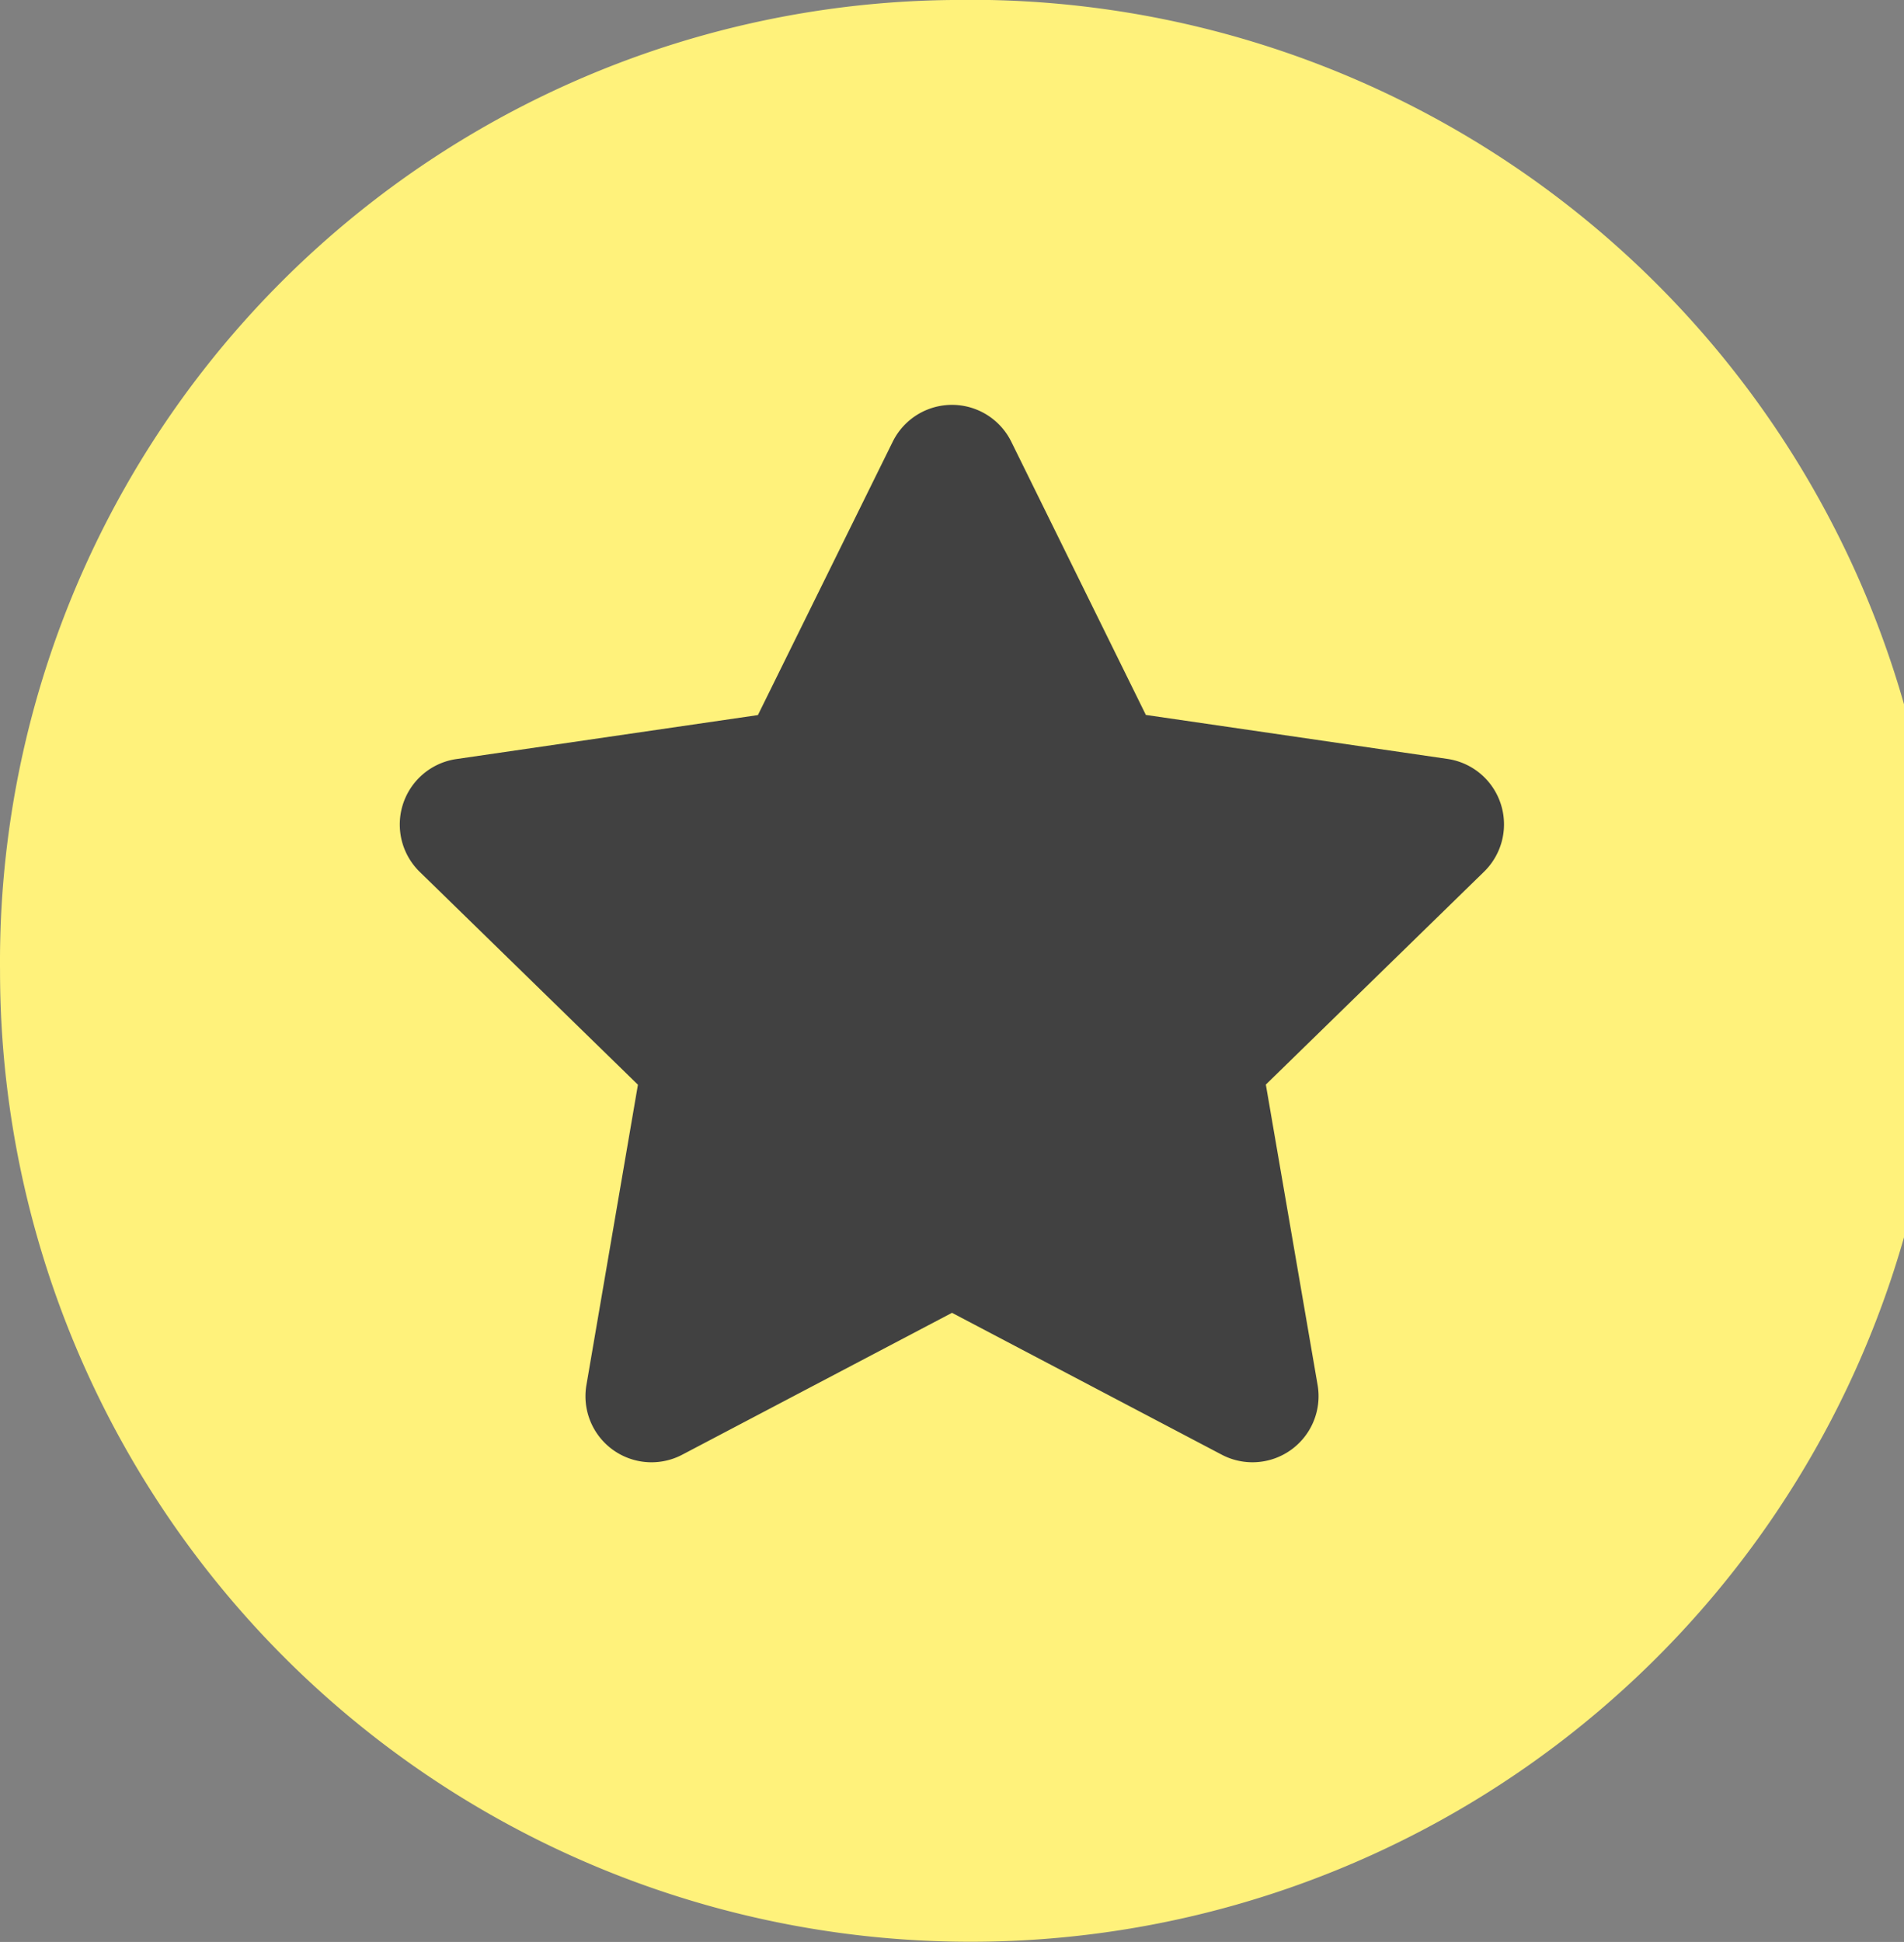
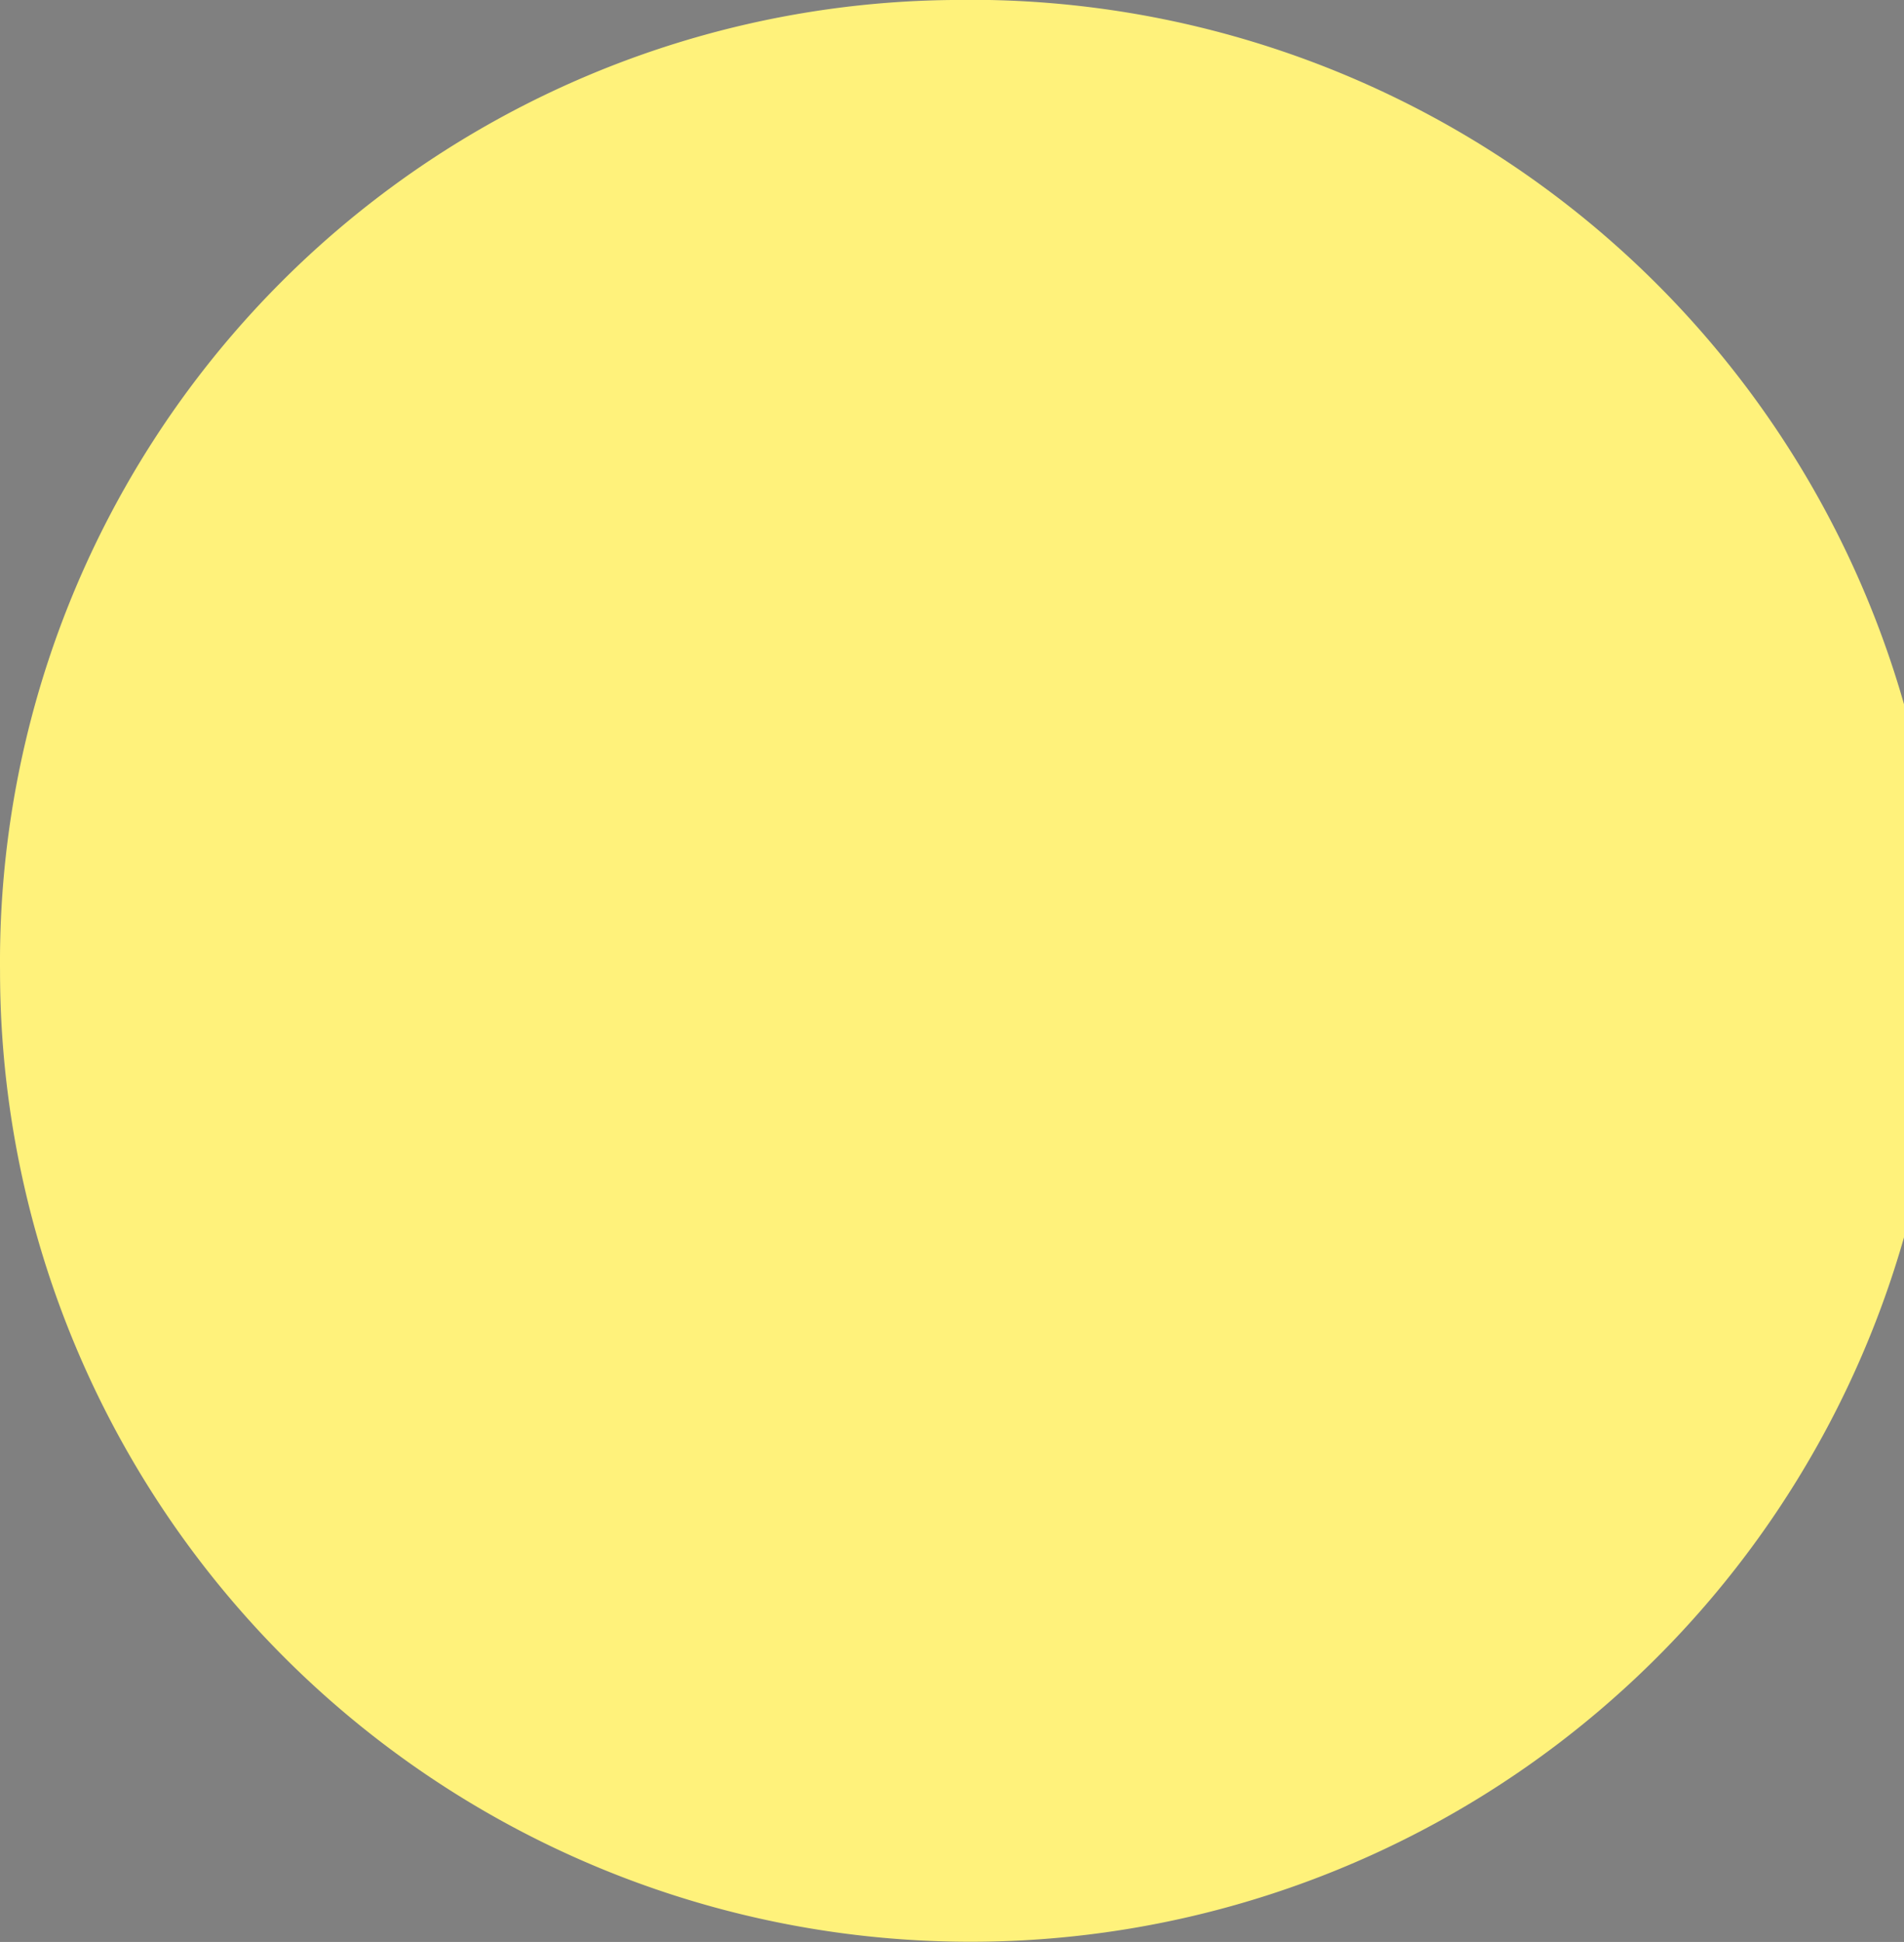
<svg xmlns="http://www.w3.org/2000/svg" width="51.002" height="52" viewBox="0 0 51.002 52">
  <rect x="0" y="0" width="51.002" height="52" fill="#808080" stroke="none" />
  <g id="Group_238" data-name="Group 238" transform="translate(-1103 -350)">
    <g id="Group_27" transform="translate(355.001 1)">
      <path id="Path_179" d="M773.5,349A26,26,0,1,1,748,375,25.754,25.754,0,0,1,773.5,349Z" fill="#fff27b" />
-       <path id="star-solid" d="M33.706.972,30.094,8.294l-8.08,1.178a1.771,1.771,0,0,0-.979,3.02l5.845,5.7L25.5,26.235A1.769,1.769,0,0,0,28.065,28.1l7.228-3.8,7.228,3.8a1.77,1.77,0,0,0,2.566-1.864L43.7,18.188l5.845-5.7a1.771,1.771,0,0,0-.979-3.02l-8.08-1.178L36.88.972A1.771,1.771,0,0,0,33.706.972Z" transform="translate(738.207 359.854)" fill="#414141" />
    </g>
  </g>
</svg>